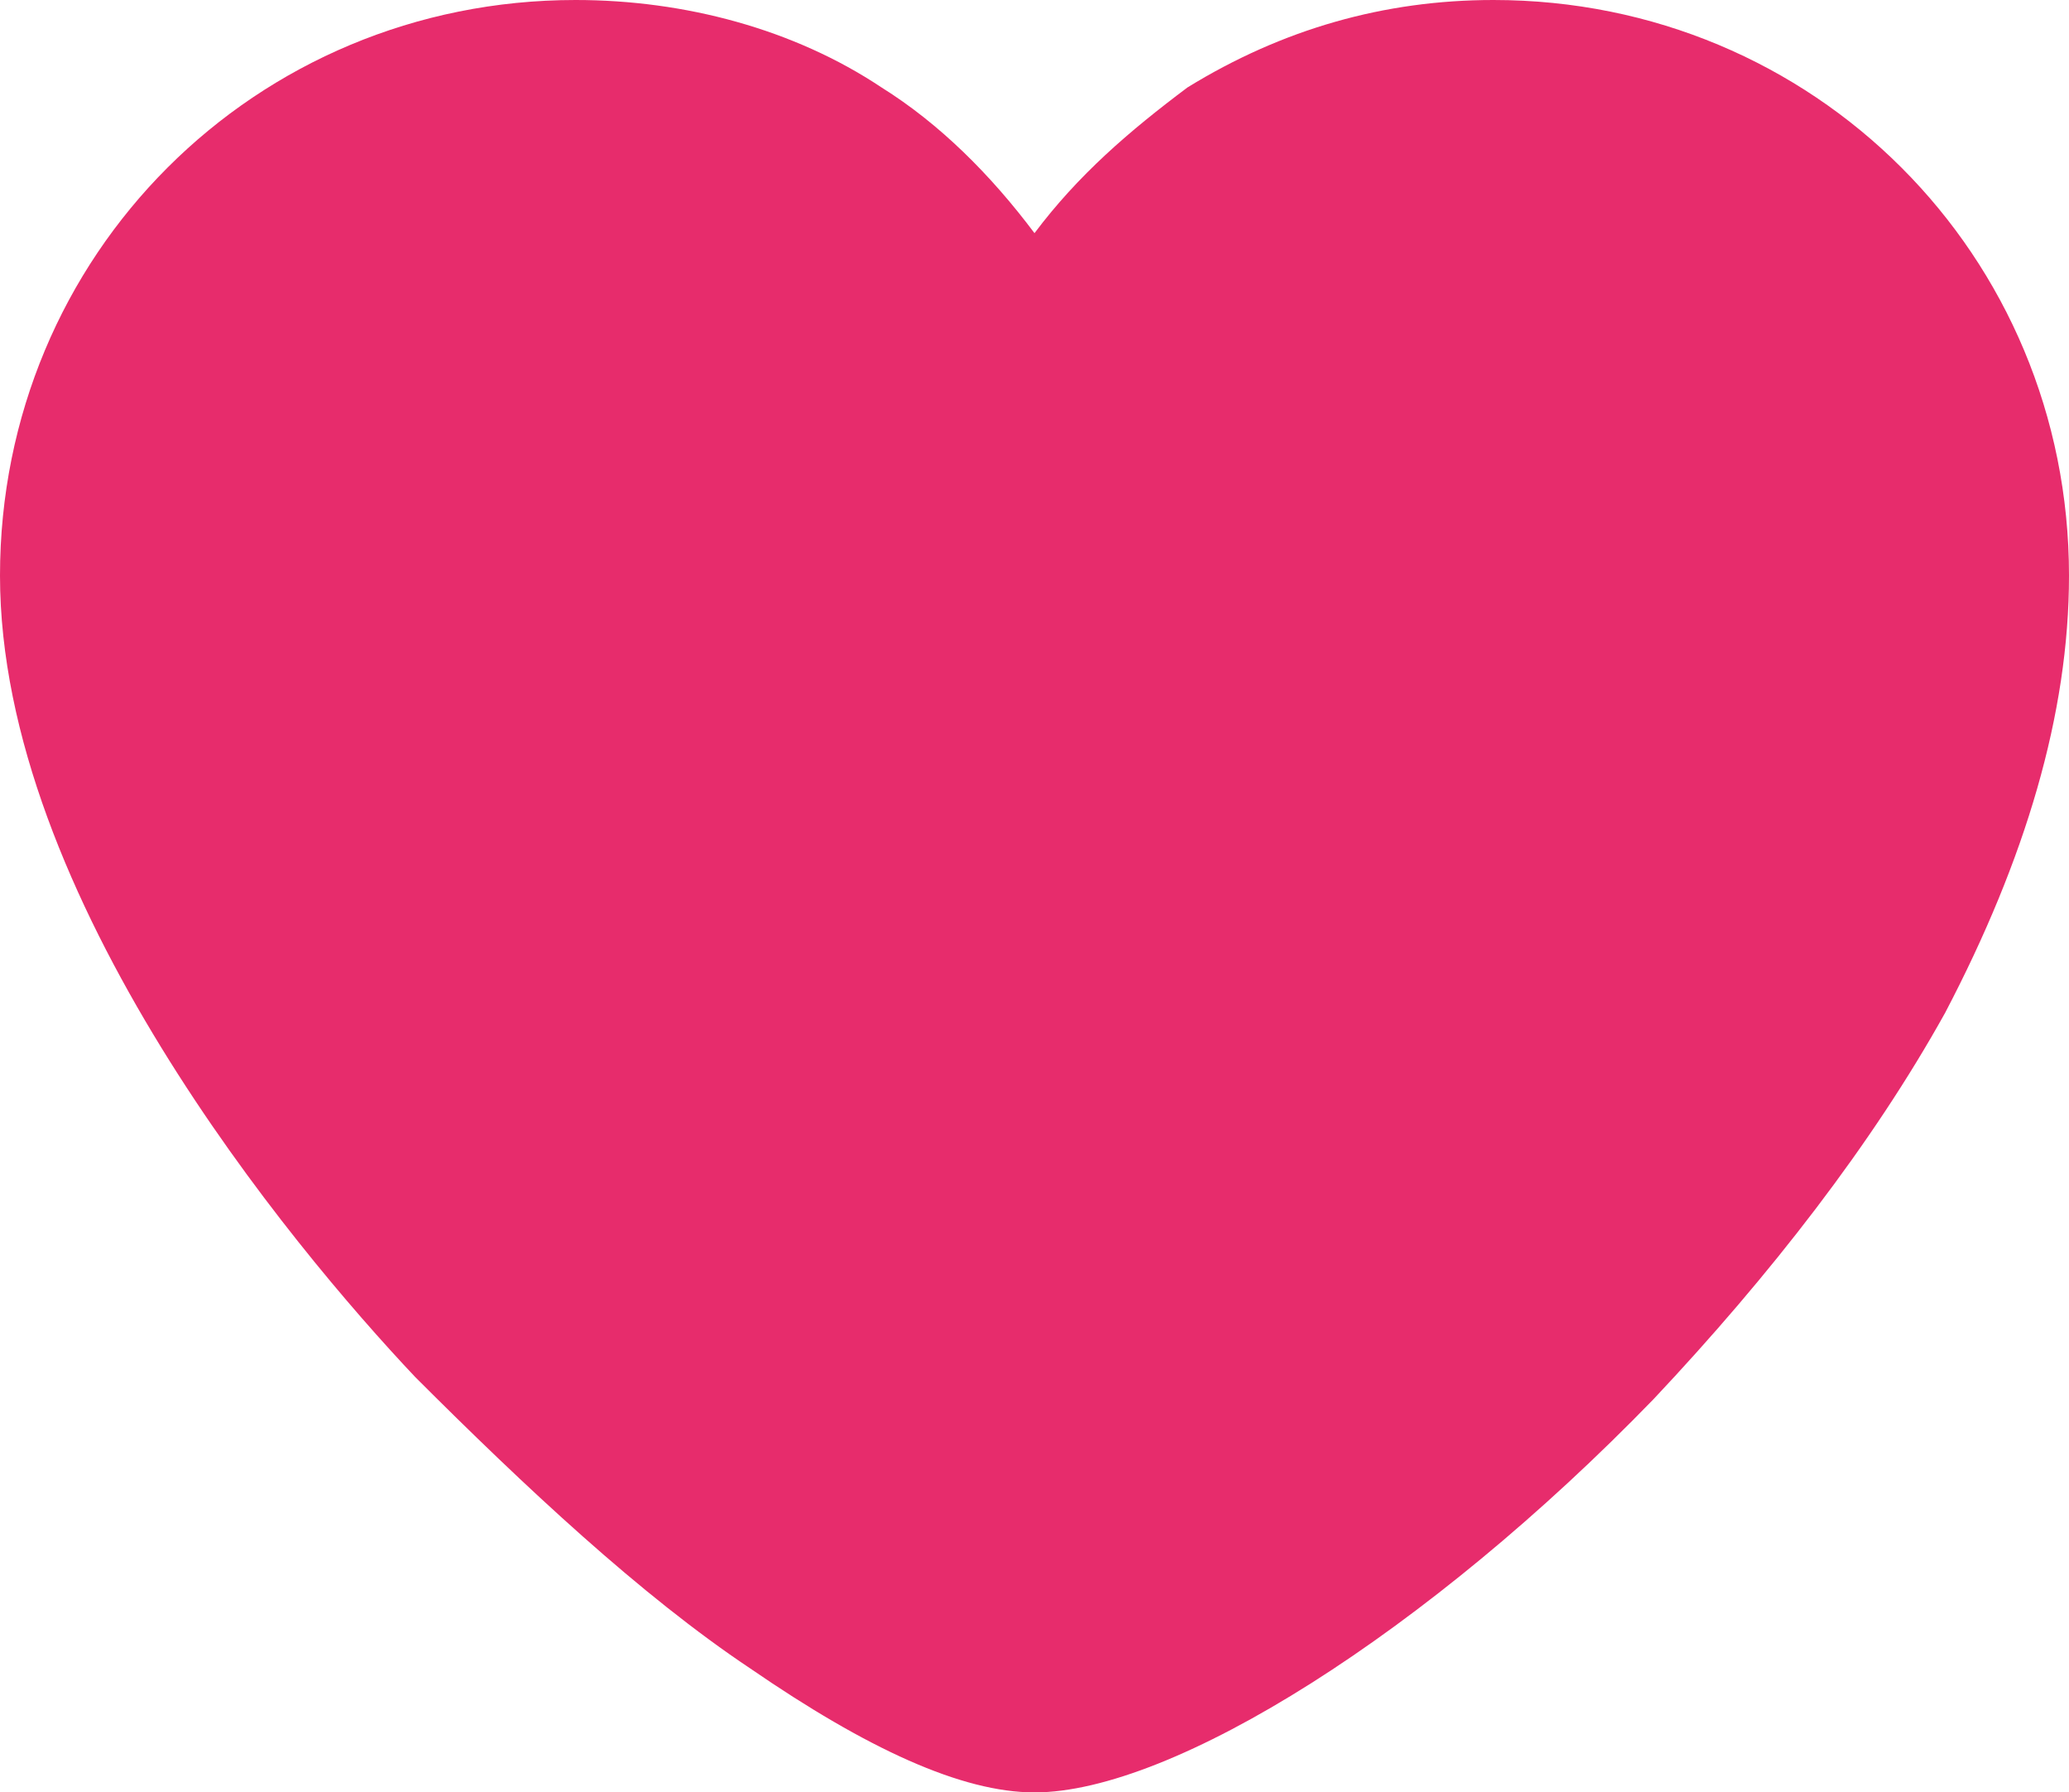
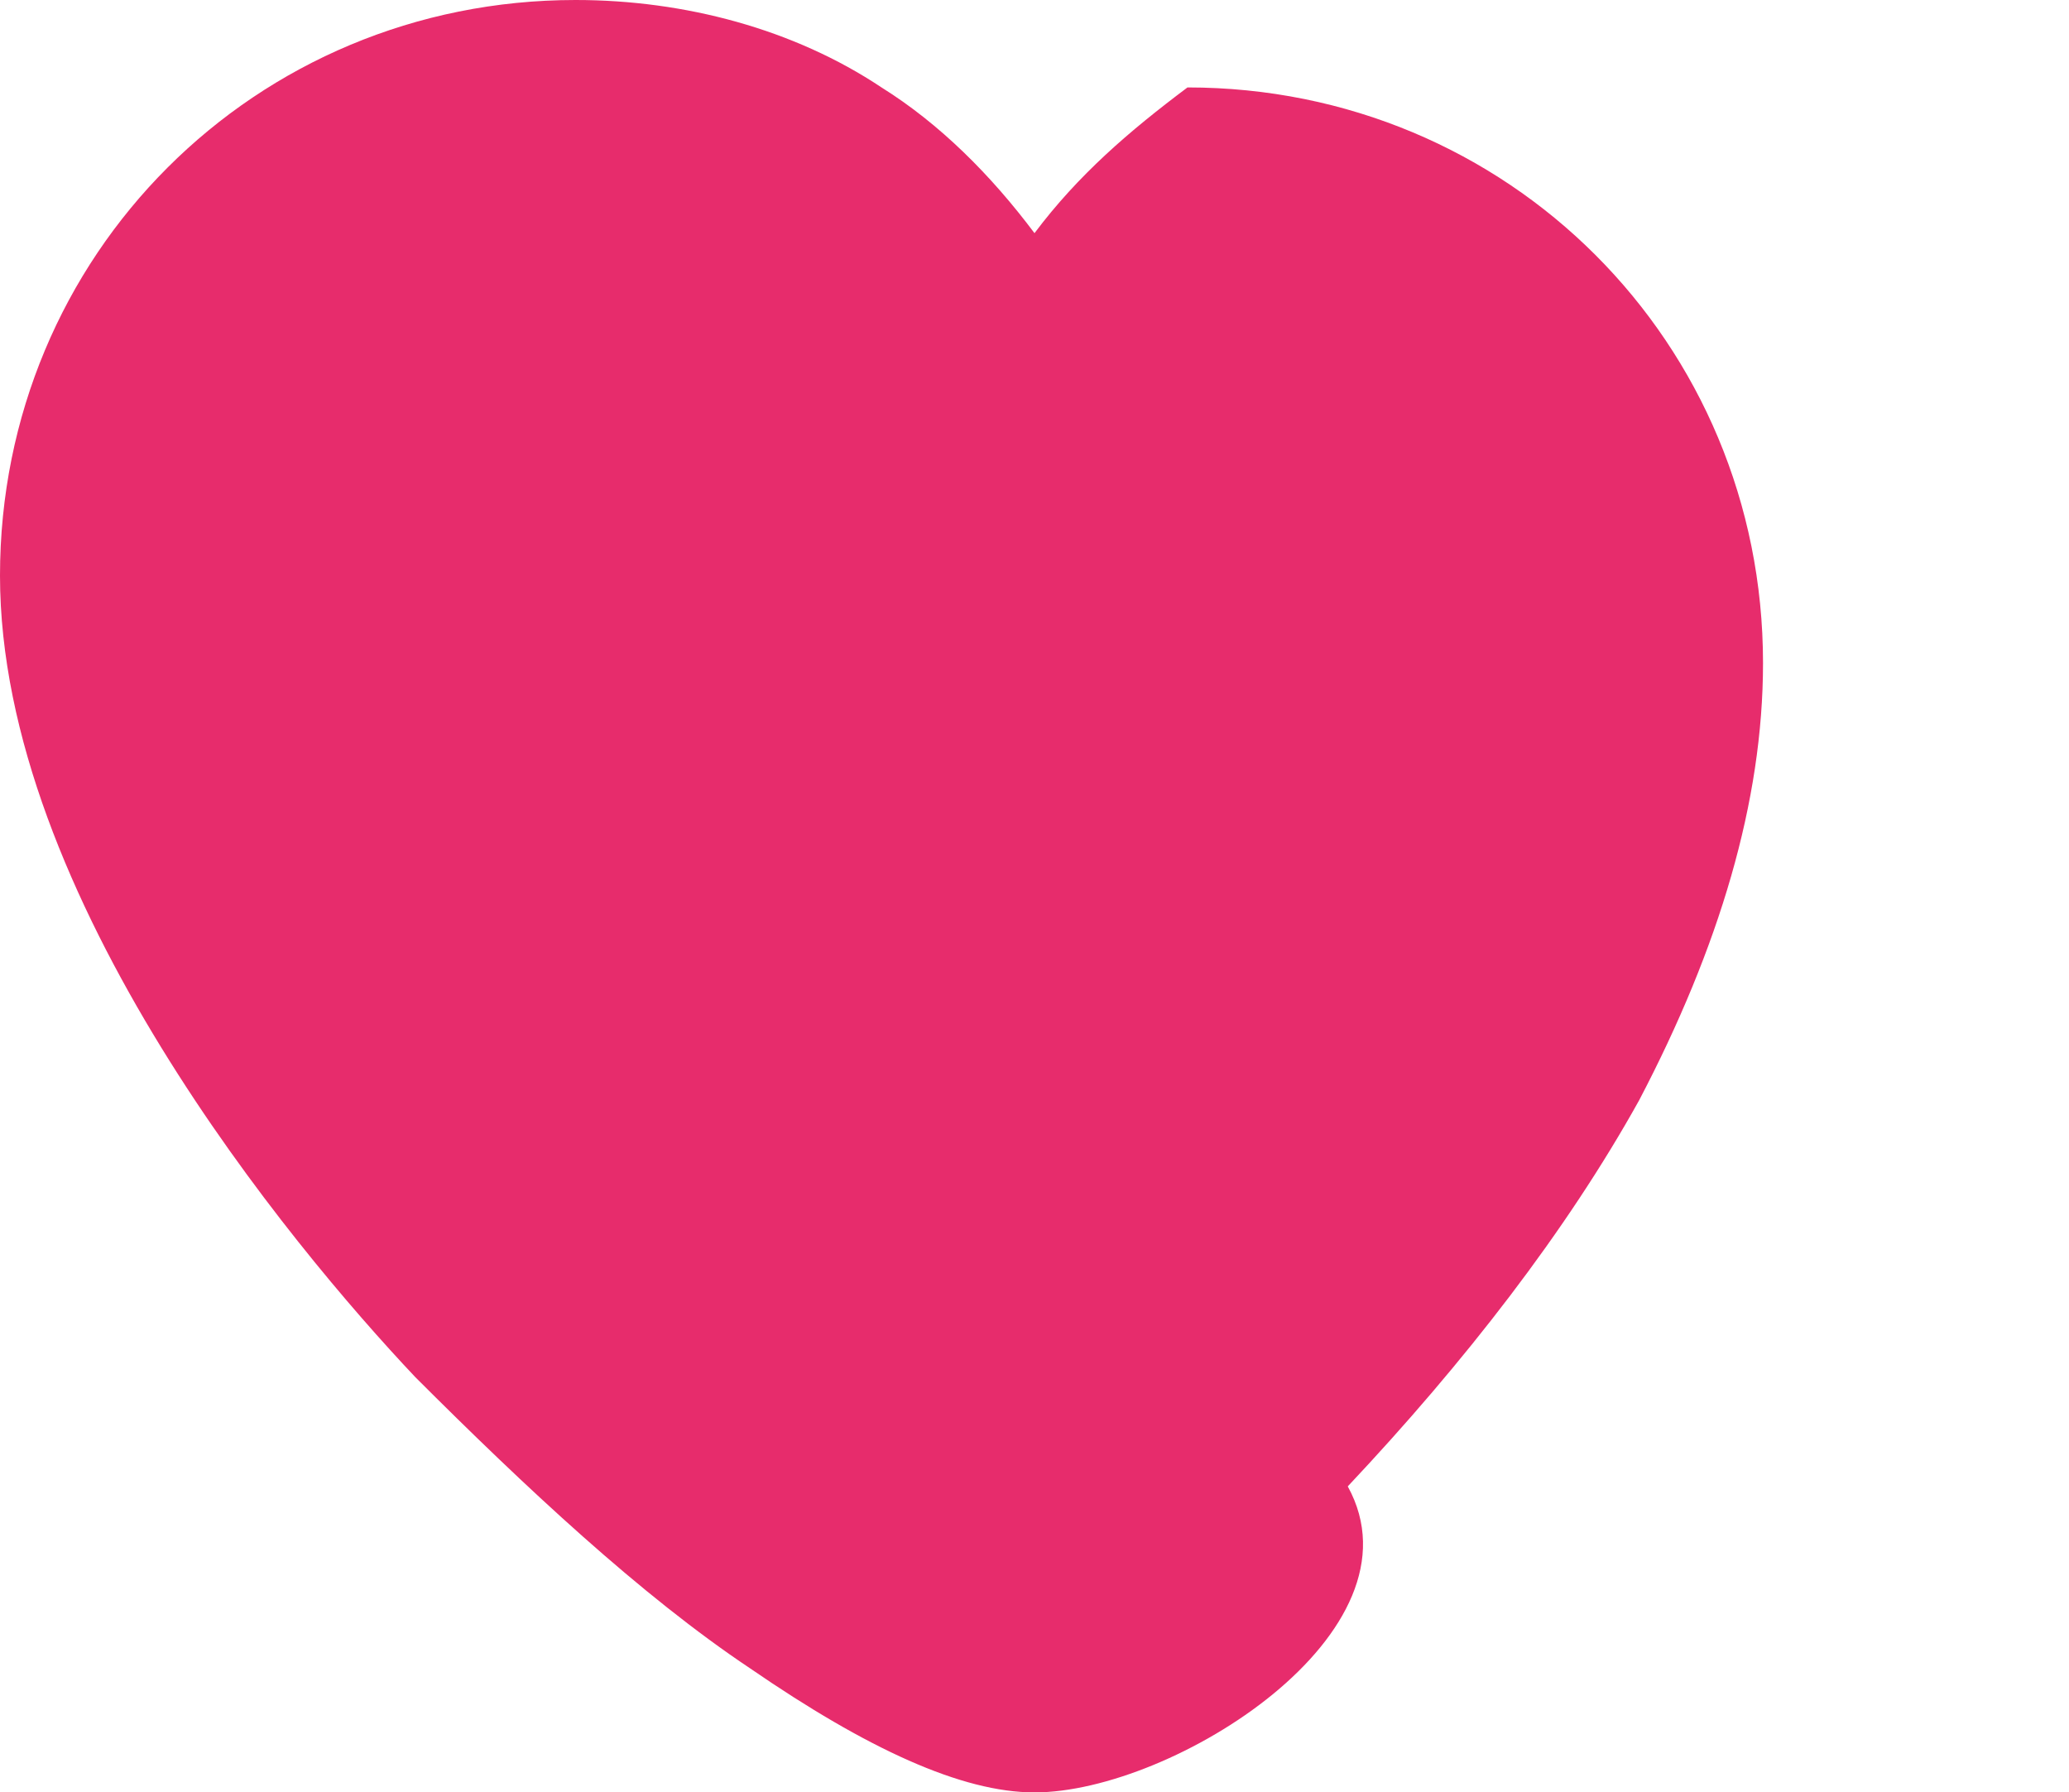
<svg xmlns="http://www.w3.org/2000/svg" version="1.1" id="Layer_1" x="0px" y="0px" viewBox="0 0 28.4 24.6" style="enable-background:new 0 0 28.4 24.6;" xml:space="preserve">
  <style type="text/css">
	.st0{fill:#E72C6C;}
</style>
  <g>
    <g>
-       <path class="st0" d="M14.2,24.6c-1,0-2.3-0.6-3.9-1.7c-1.5-1-3.1-2.5-4.6-4C4,17.1,0,12.3,0,7.9S3.5,0,7.9,0c1.5,0,3,0.4,4.2,1.2    c0.8,0.5,1.5,1.2,2.1,2c0.6-0.8,1.3-1.4,2.1-2C17.6,0.4,19,0,20.5,0c4.4,0,7.9,3.5,7.9,7.9c0,1.9-0.6,3.9-1.7,6    c-1,1.8-2.4,3.6-4,5.3C19.6,22.4,16.1,24.6,14.2,24.6z" />
+       <path class="st0" d="M14.2,24.6c-1,0-2.3-0.6-3.9-1.7c-1.5-1-3.1-2.5-4.6-4C4,17.1,0,12.3,0,7.9S3.5,0,7.9,0c1.5,0,3,0.4,4.2,1.2    c0.8,0.5,1.5,1.2,2.1,2c0.6-0.8,1.3-1.4,2.1-2c4.4,0,7.9,3.5,7.9,7.9c0,1.9-0.6,3.9-1.7,6    c-1,1.8-2.4,3.6-4,5.3C19.6,22.4,16.1,24.6,14.2,24.6z" />
    </g>
  </g>
</svg>